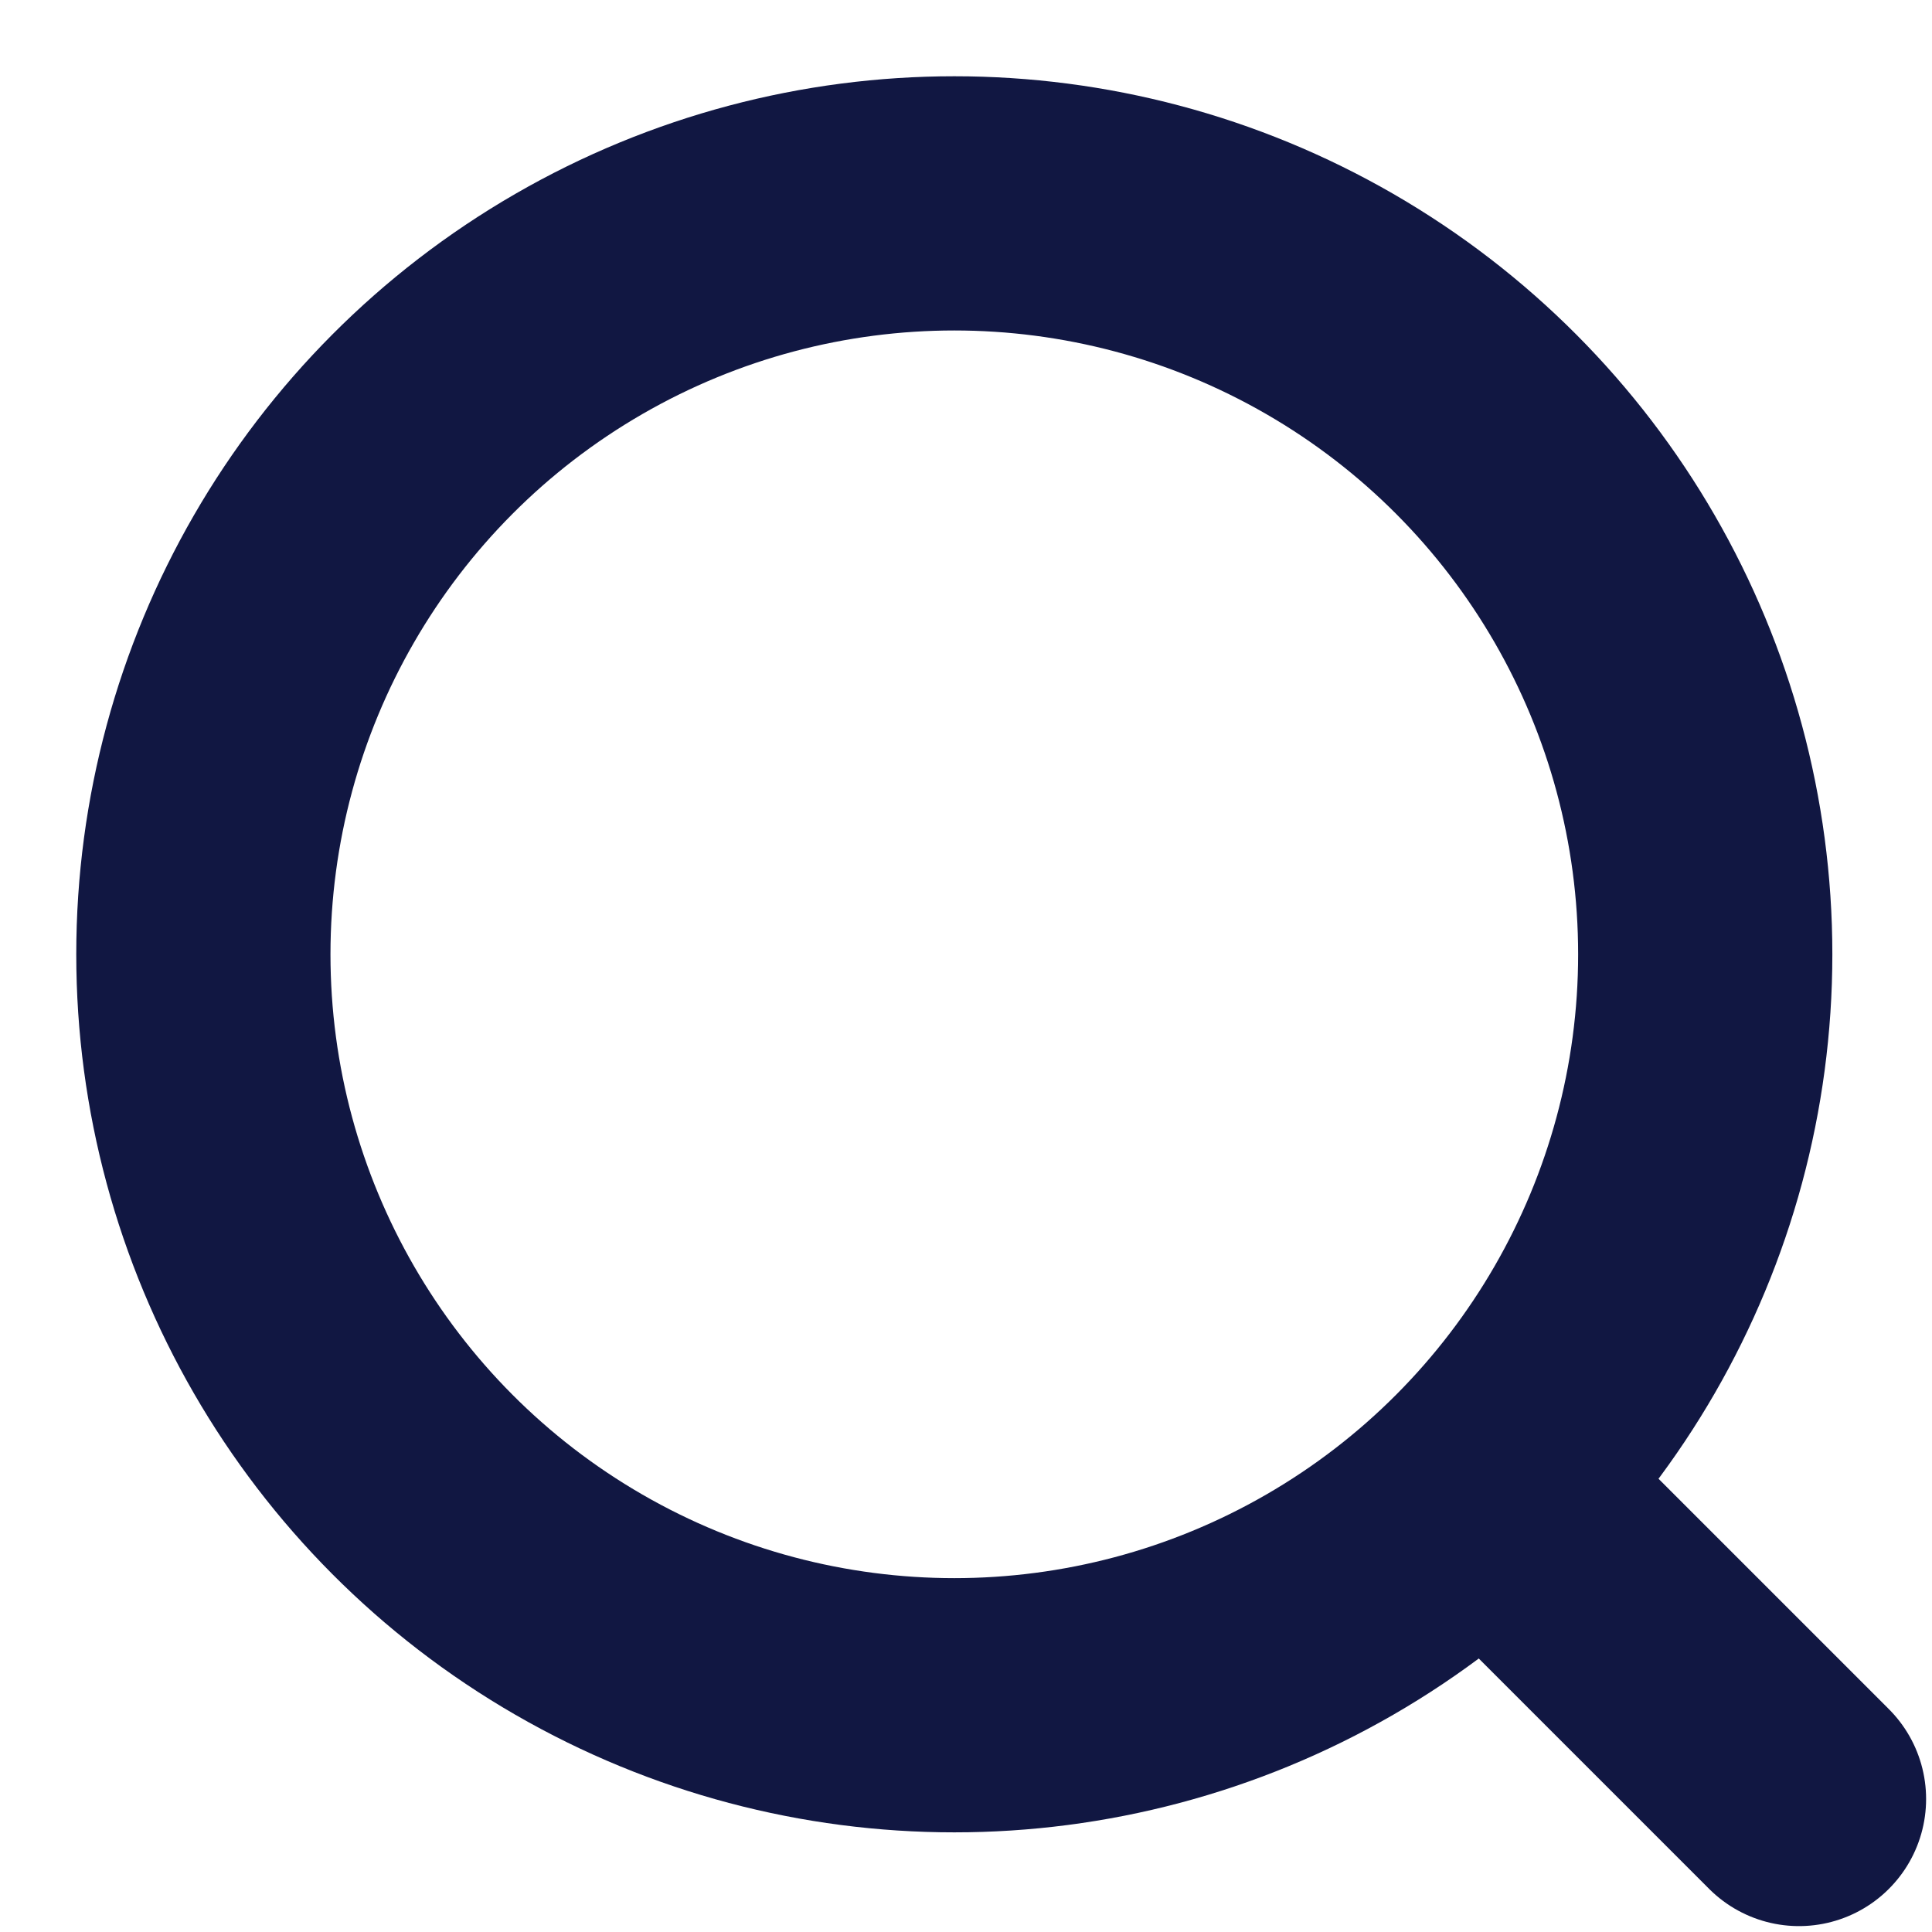
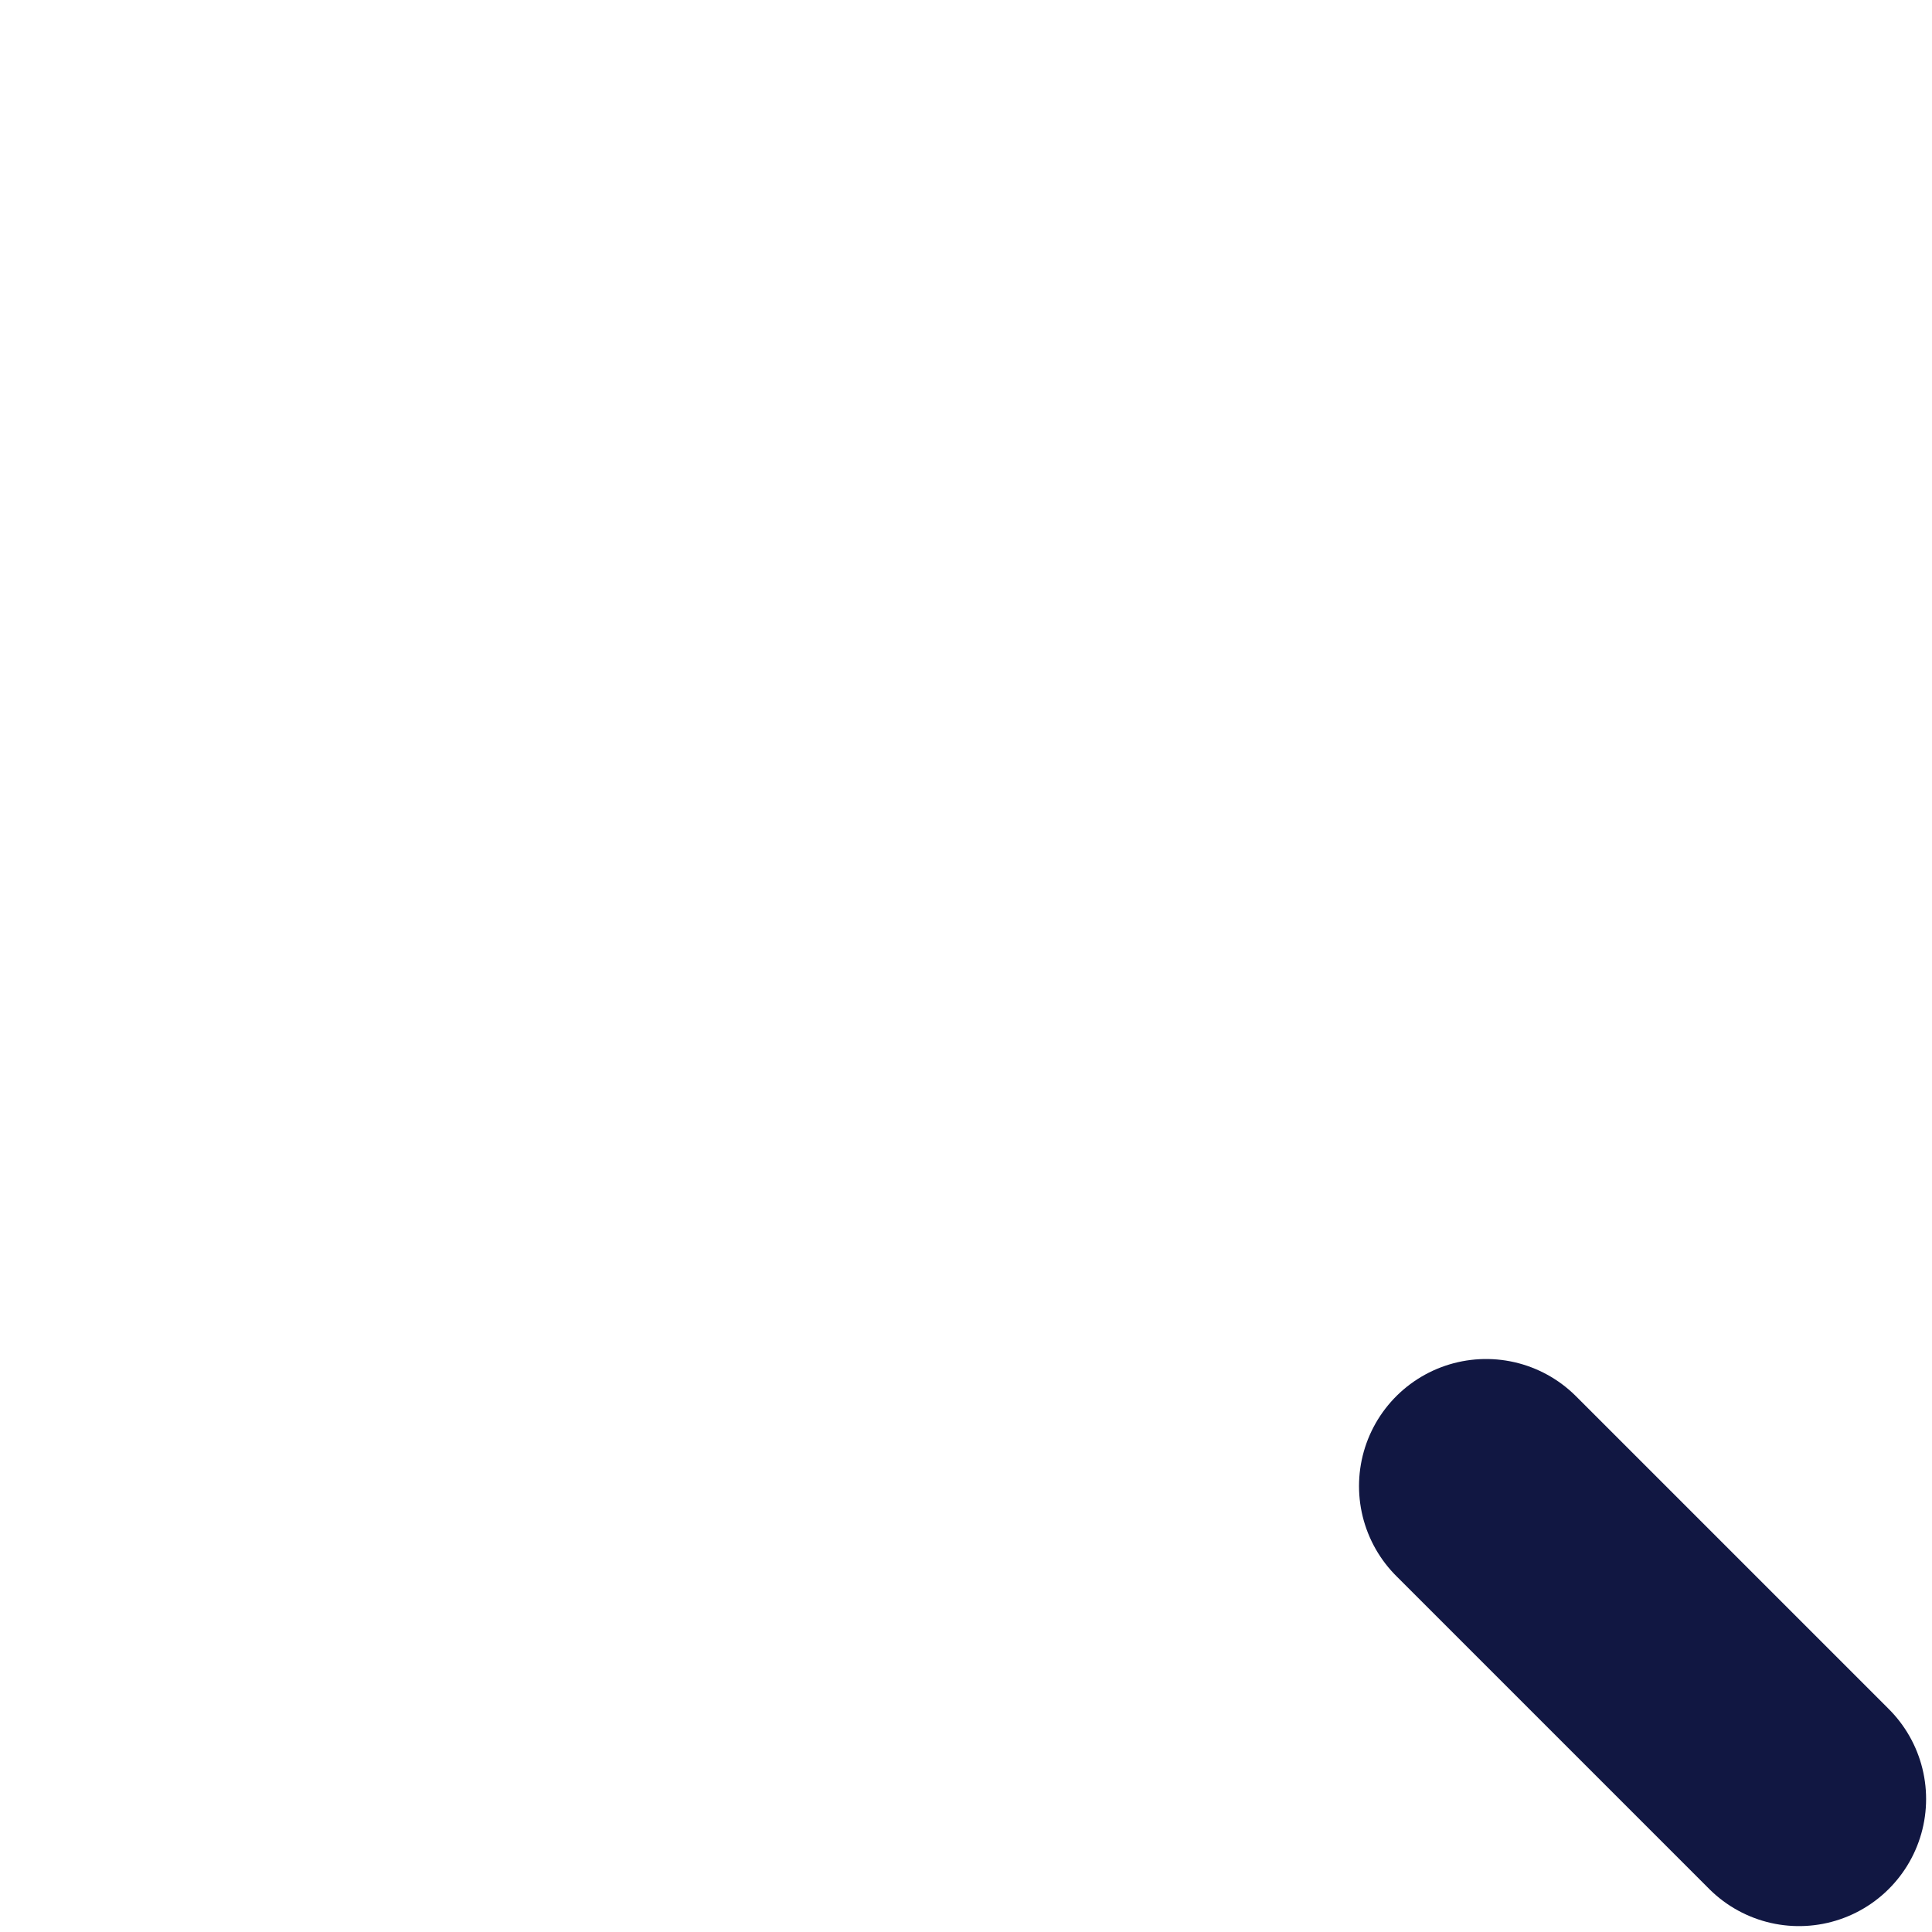
<svg xmlns="http://www.w3.org/2000/svg" width="19px" height="19px" viewBox="0 0 19 19" version="1.1">
  <g stroke="none" stroke-width="1" fill="none" fill-rule="evenodd" stroke-linecap="round" stroke-linejoin="round">
    <g transform="translate(-1388, -318)" stroke="#111742" stroke-width="2.5">
      <g transform="translate(480, 298)">
        <g transform="translate(837, 0)">
          <g transform="translate(73, 22)">
-             <circle cx="7.385" cy="7.385" r="7.385" />
            <line x1="15.692" y1="15.692" x2="12.615" y2="12.615" id="Path" />
          </g>
        </g>
      </g>
    </g>
  </g>
</svg>